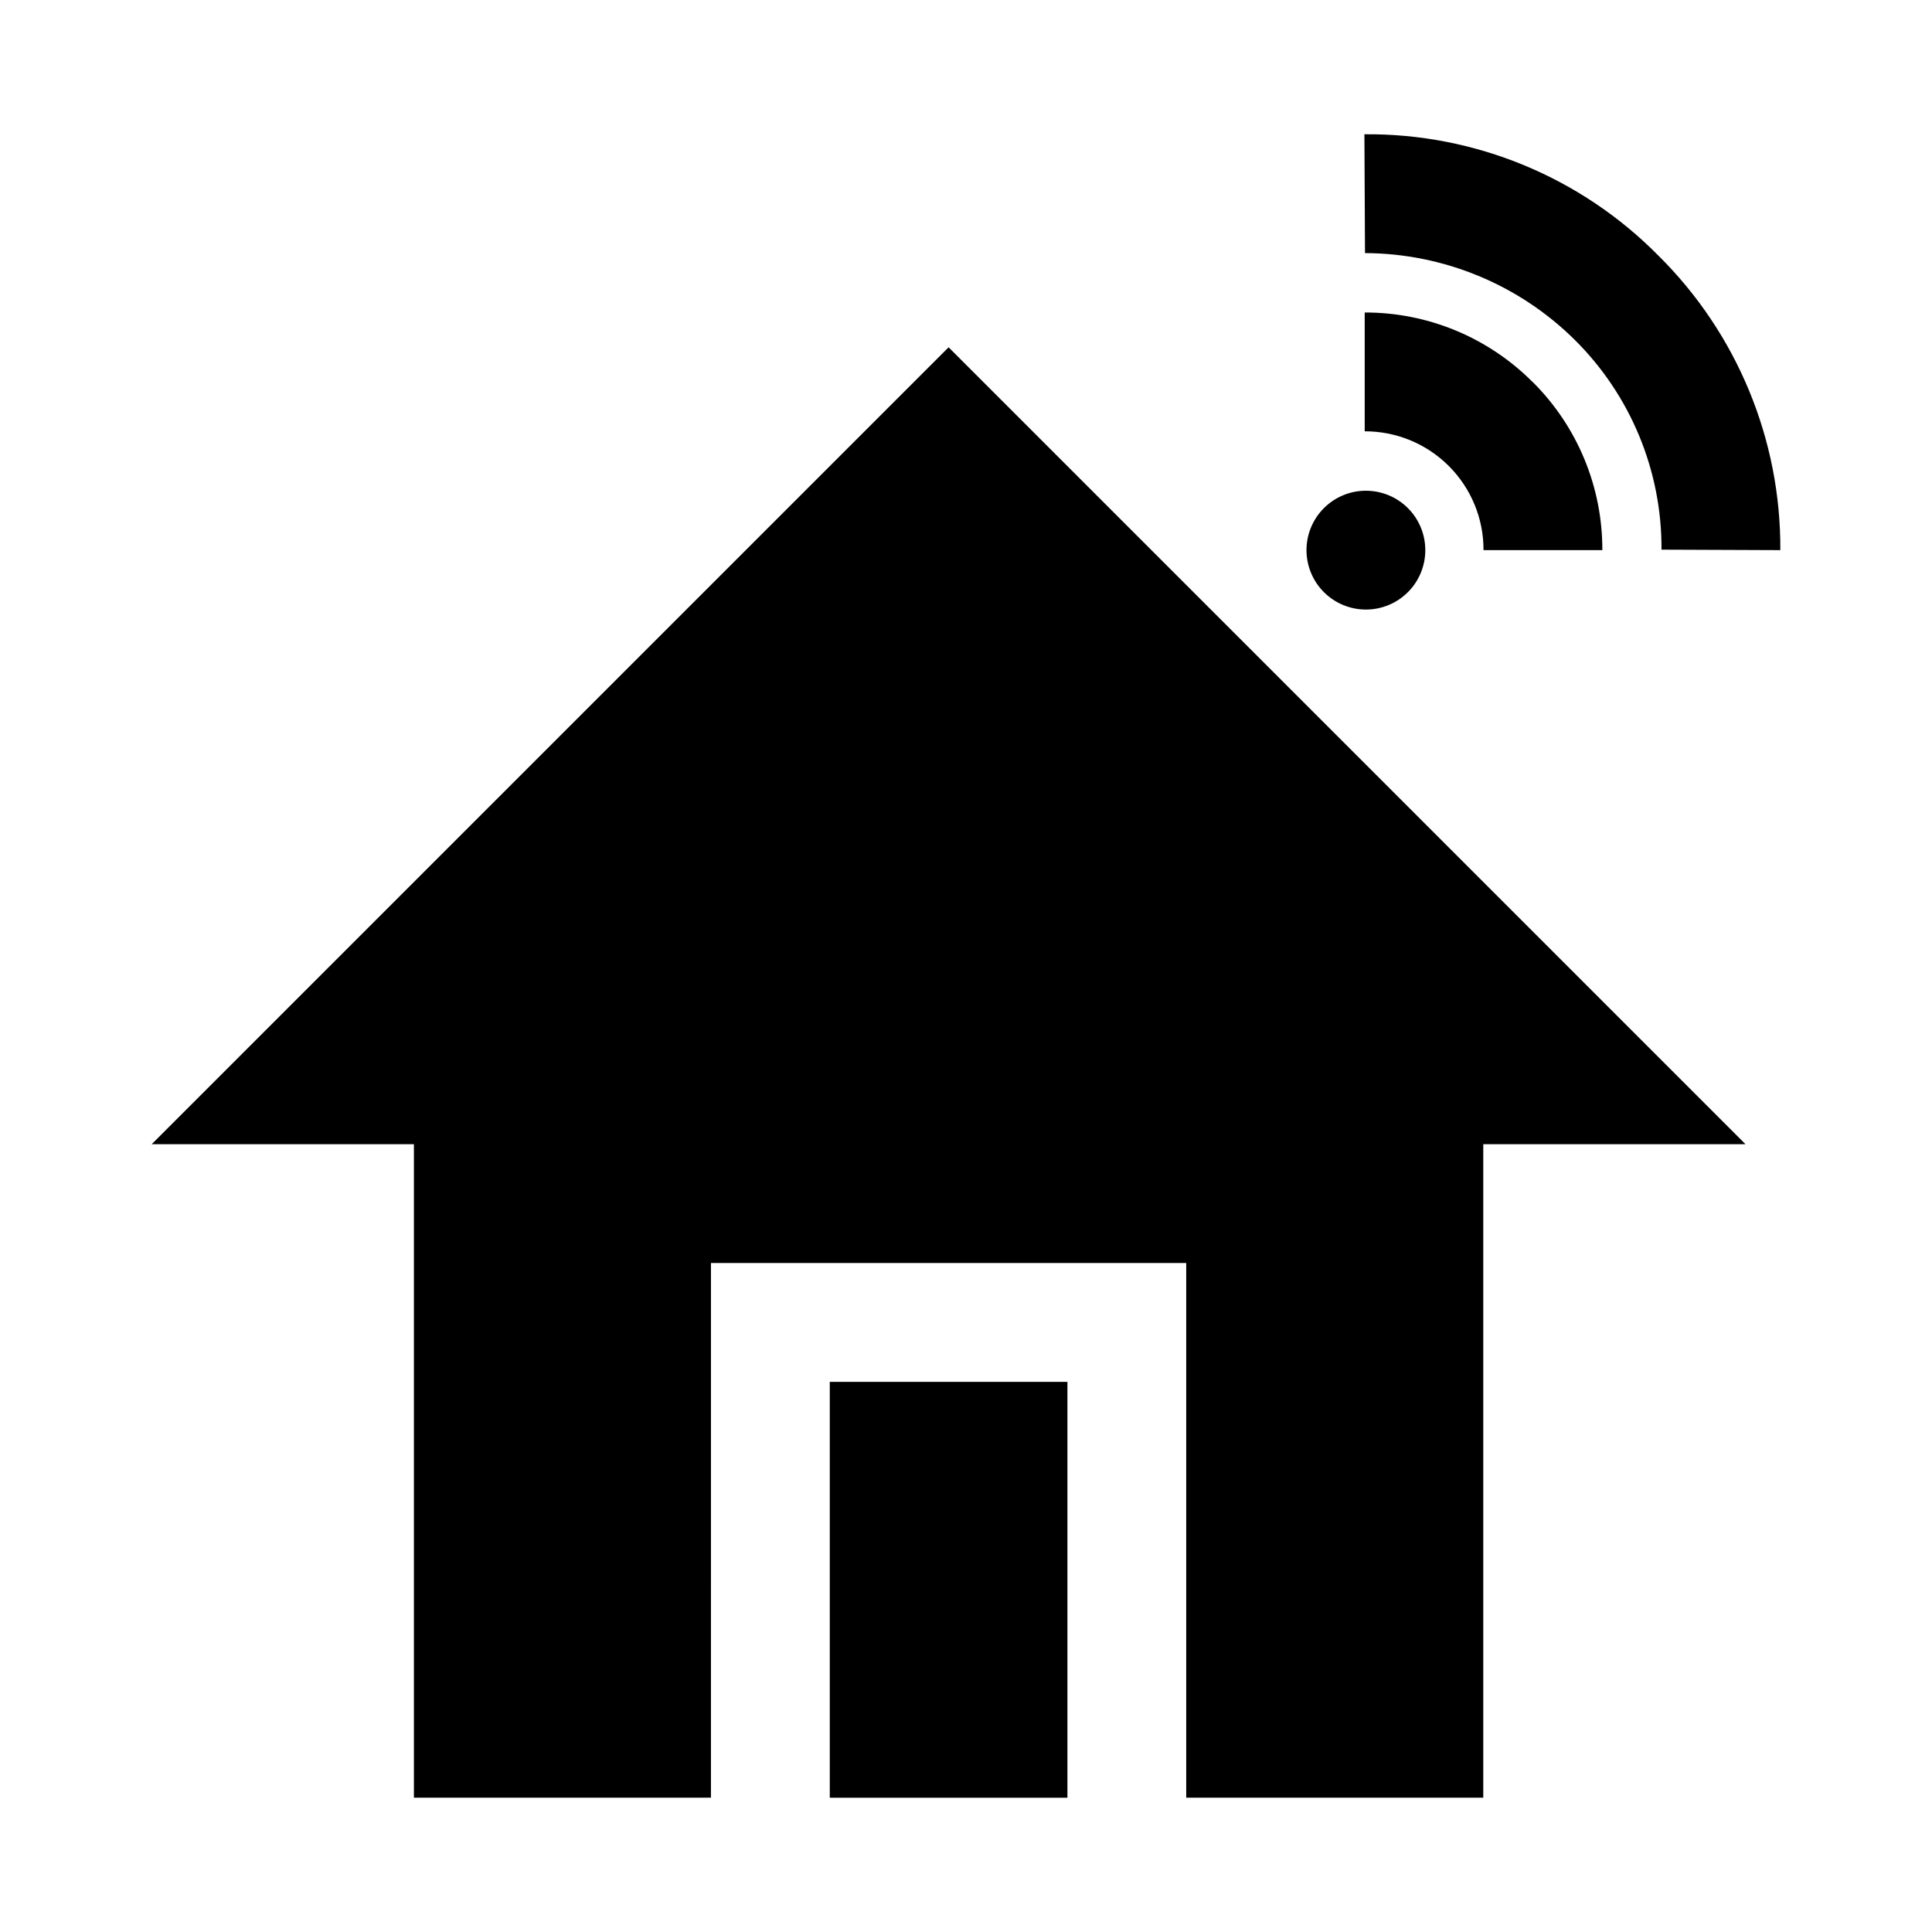
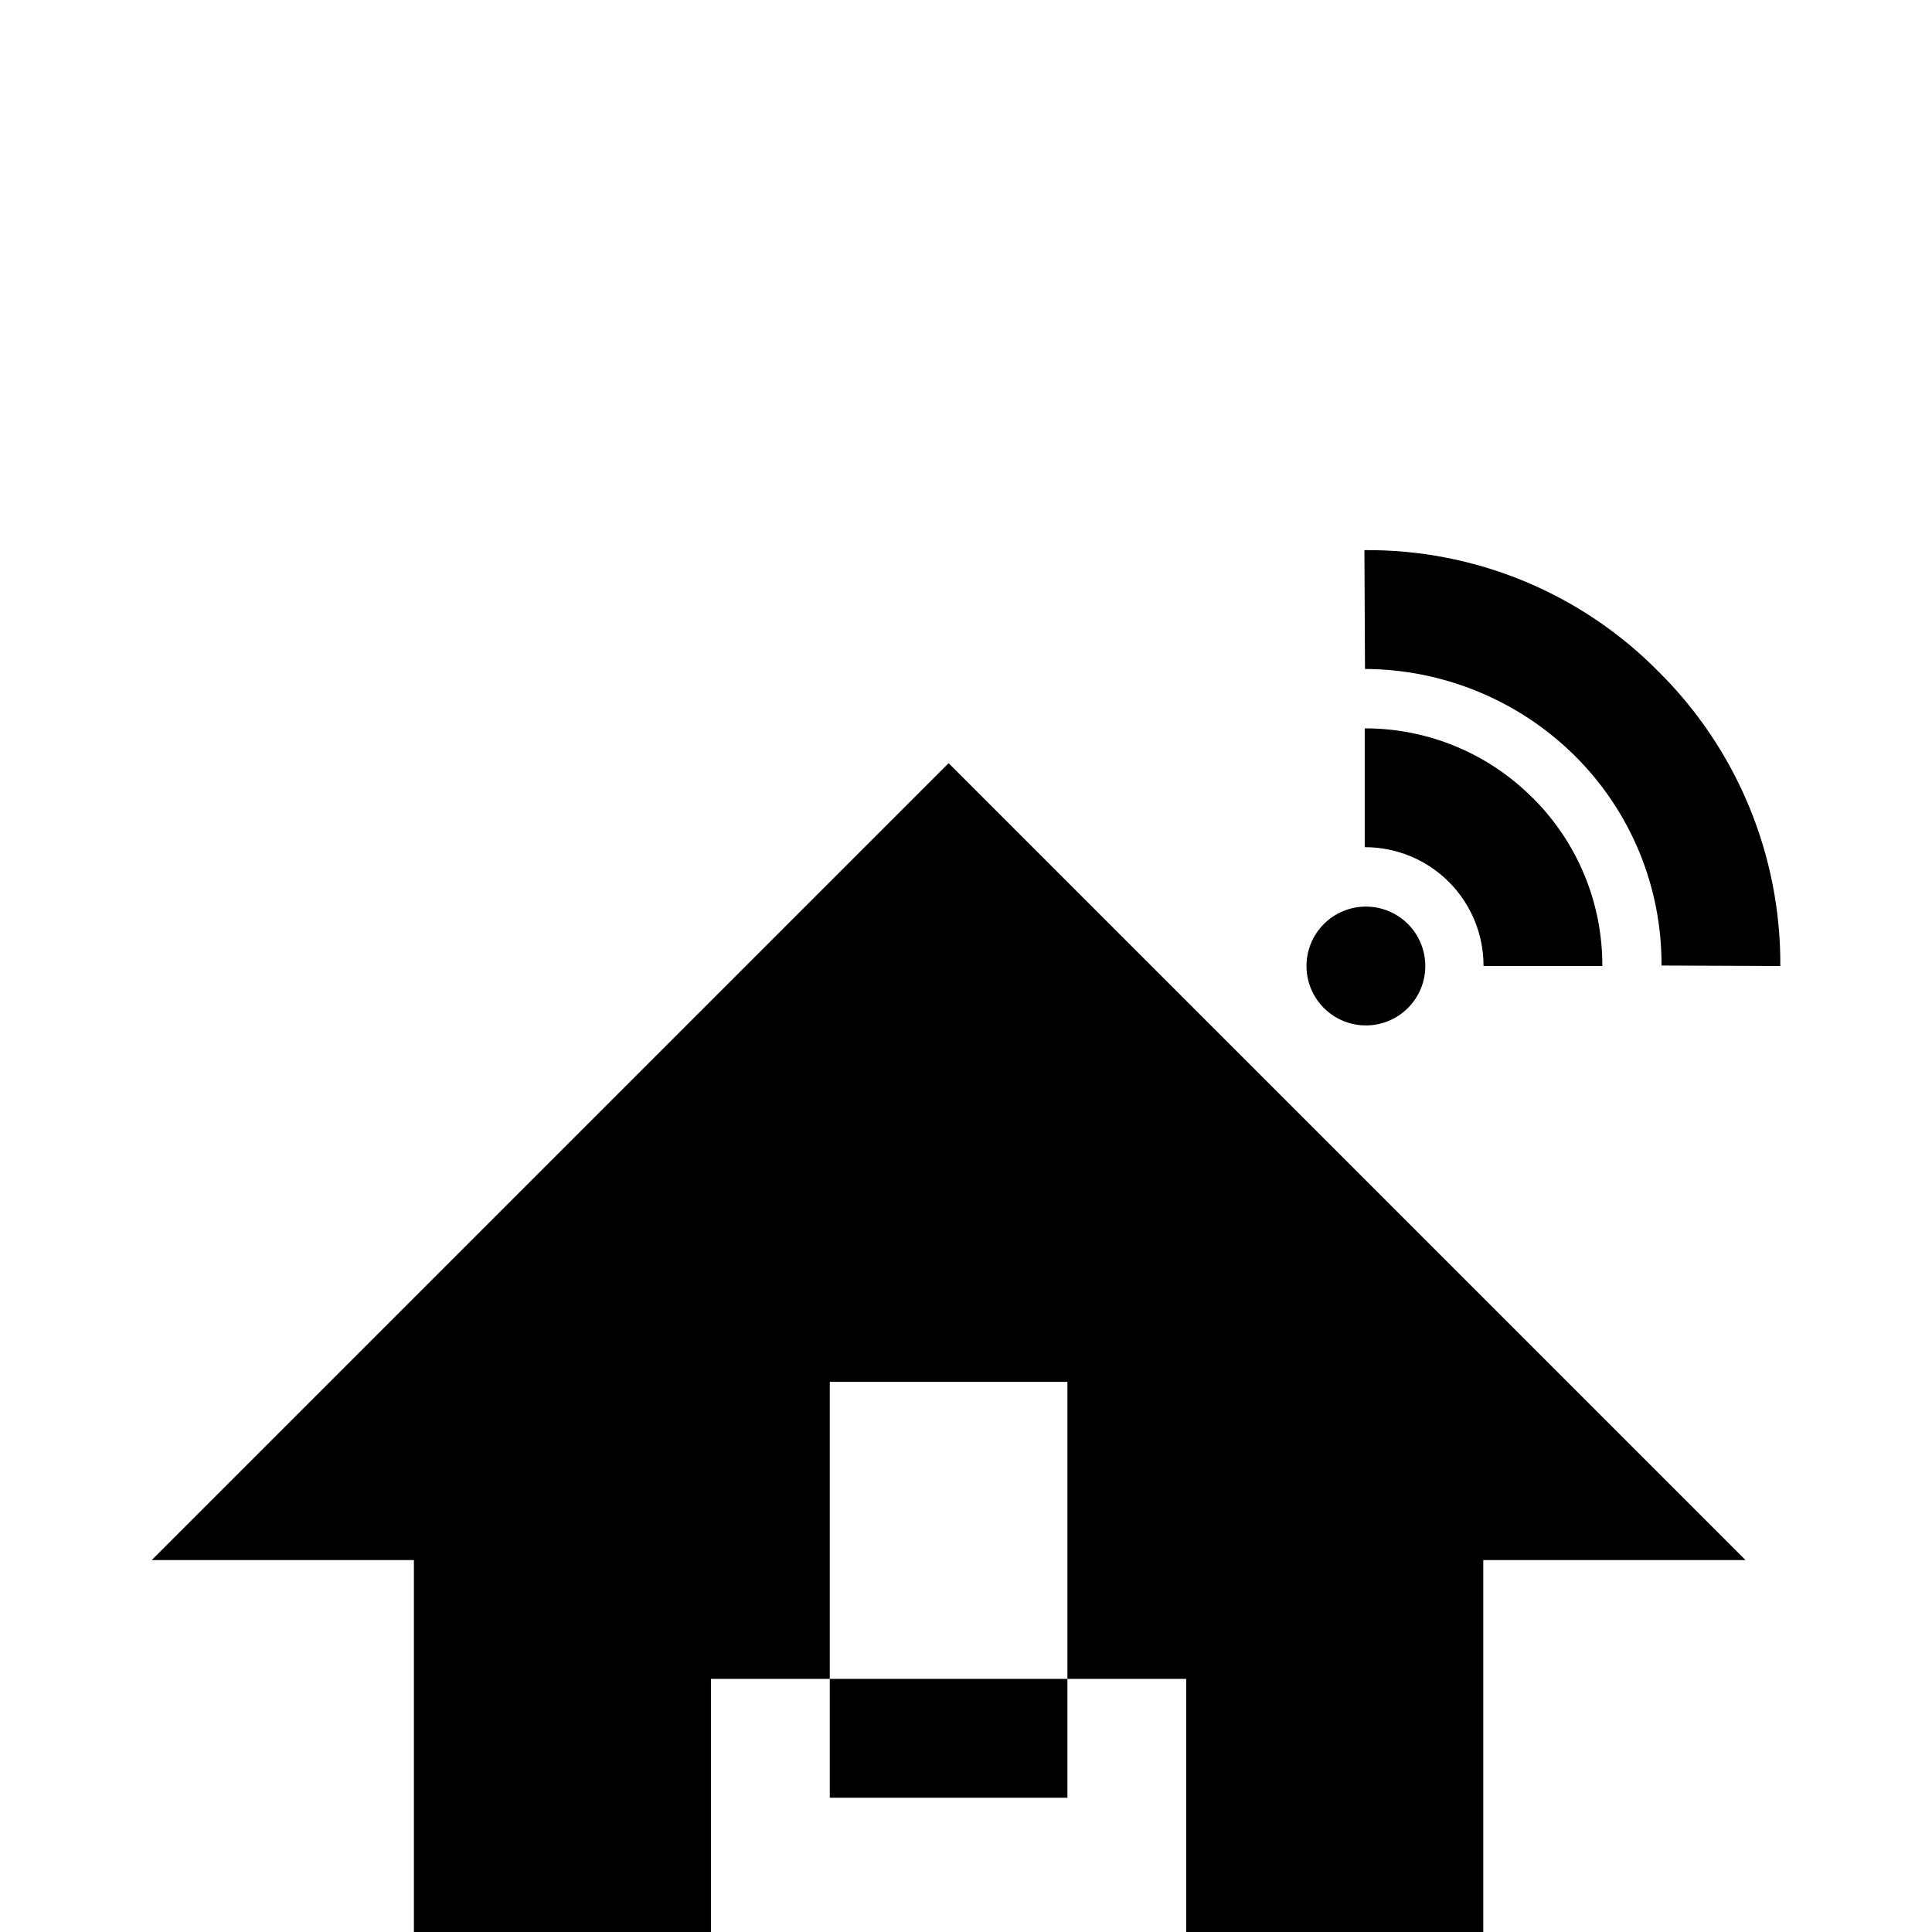
<svg xmlns="http://www.w3.org/2000/svg" fill="#000000" width="800px" height="800px" version="1.1" viewBox="144 144 512 512">
-   <path d="m363.9 510.21h62.977v110.21h-62.977zm31.488-274.17-211.19 211.19h69.492v173.18h78.719l0.004-141.7h125.95v141.7h78.719v-173.18h69.496zm154.8 9.227h-0.004c-11.781-11.848-27.812-18.492-44.523-18.453v31.488c8.359-0.023 16.383 3.285 22.293 9.195 5.91 5.91 9.223 13.934 9.195 22.293h31.488c0.051-16.719-6.594-32.766-18.453-44.555zm33.391-33.441c-20.555-20.875-48.703-32.512-77.996-32.242l0.156 31.488c20.824 0.086 40.781 8.34 55.578 22.984 14.824 14.695 23.113 34.734 23 55.609l31.488 0.125c0.164-29.262-11.449-57.359-32.227-77.965zm-61.859 77.965c0-4.176-1.656-8.18-4.609-11.133s-6.957-4.609-11.133-4.609h-0.16c-4.164 0.039-8.145 1.73-11.066 4.703-2.922 2.969-4.547 6.977-4.519 11.145 0.027 4.164 1.707 8.152 4.668 11.082 2.961 2.934 6.961 4.57 11.129 4.559 4.168-0.016 8.156-1.68 11.098-4.633 2.941-2.949 4.594-6.945 4.594-11.113z" />
+   <path d="m363.9 510.21h62.977v110.21h-62.977m31.488-274.17-211.19 211.19h69.492v173.18h78.719l0.004-141.7h125.95v141.7h78.719v-173.18h69.496zm154.8 9.227h-0.004c-11.781-11.848-27.812-18.492-44.523-18.453v31.488c8.359-0.023 16.383 3.285 22.293 9.195 5.91 5.91 9.223 13.934 9.195 22.293h31.488c0.051-16.719-6.594-32.766-18.453-44.555zm33.391-33.441c-20.555-20.875-48.703-32.512-77.996-32.242l0.156 31.488c20.824 0.086 40.781 8.34 55.578 22.984 14.824 14.695 23.113 34.734 23 55.609l31.488 0.125c0.164-29.262-11.449-57.359-32.227-77.965zm-61.859 77.965c0-4.176-1.656-8.18-4.609-11.133s-6.957-4.609-11.133-4.609h-0.16c-4.164 0.039-8.145 1.73-11.066 4.703-2.922 2.969-4.547 6.977-4.519 11.145 0.027 4.164 1.707 8.152 4.668 11.082 2.961 2.934 6.961 4.57 11.129 4.559 4.168-0.016 8.156-1.68 11.098-4.633 2.941-2.949 4.594-6.945 4.594-11.113z" />
</svg>